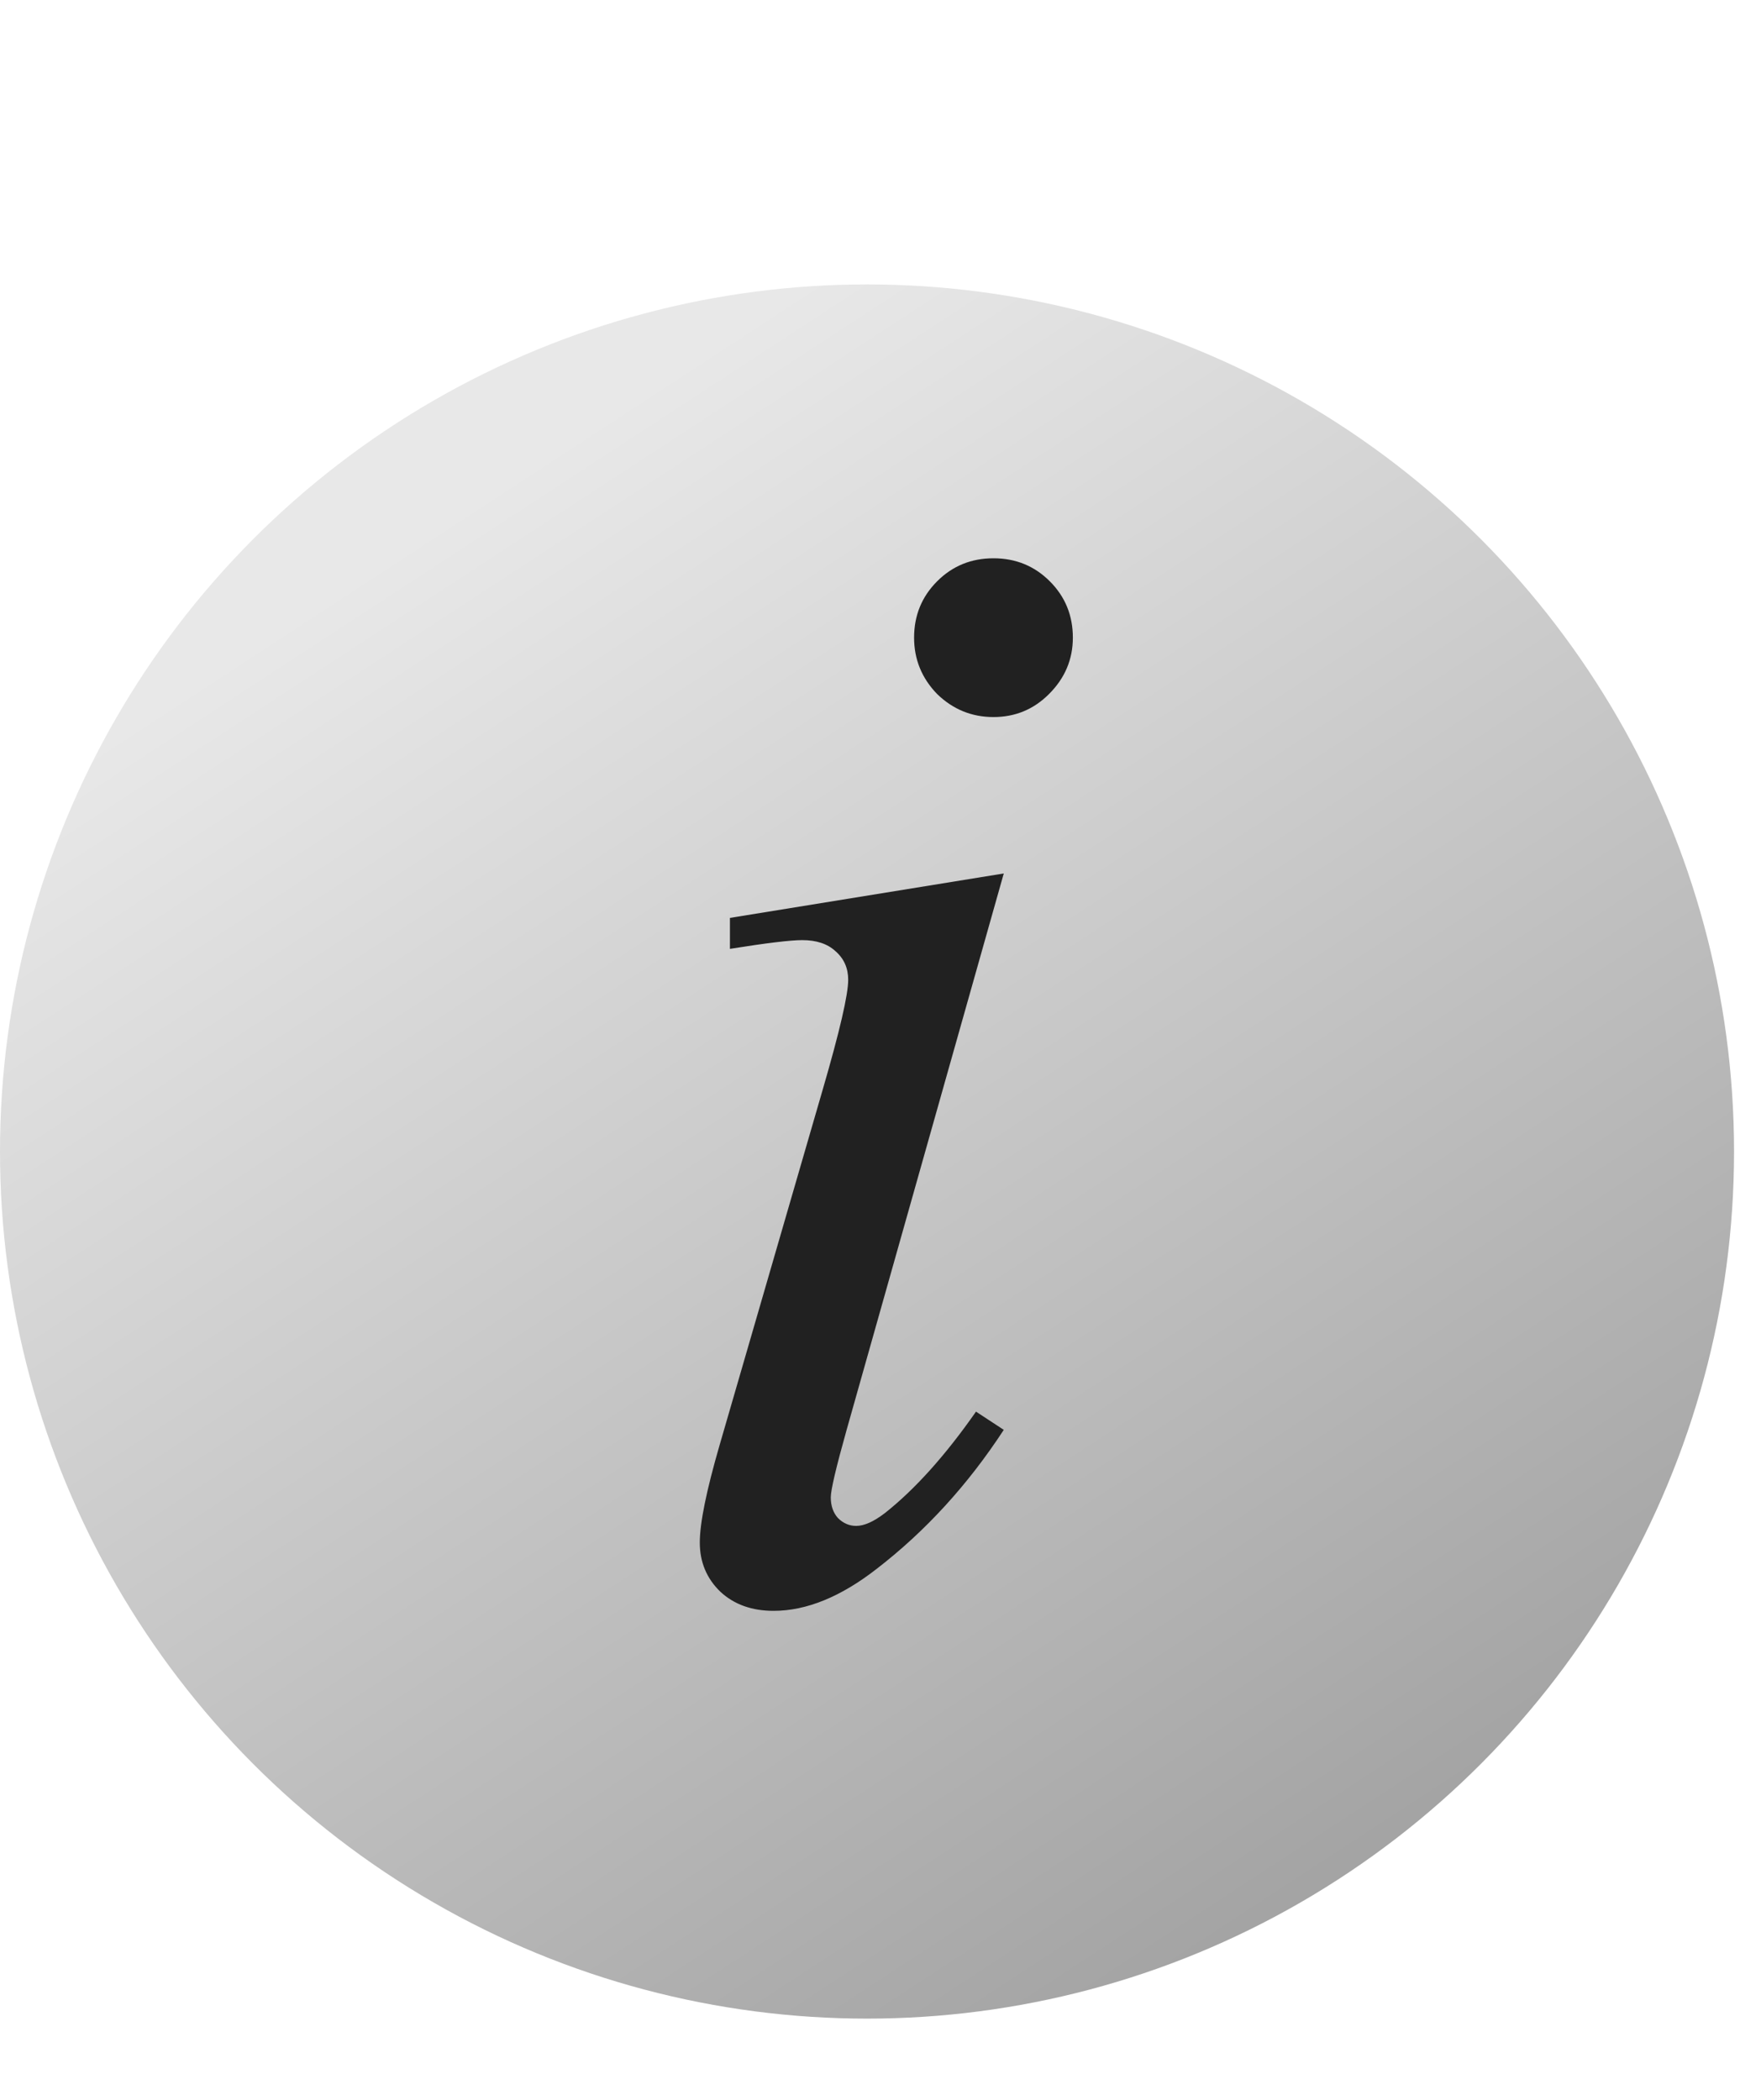
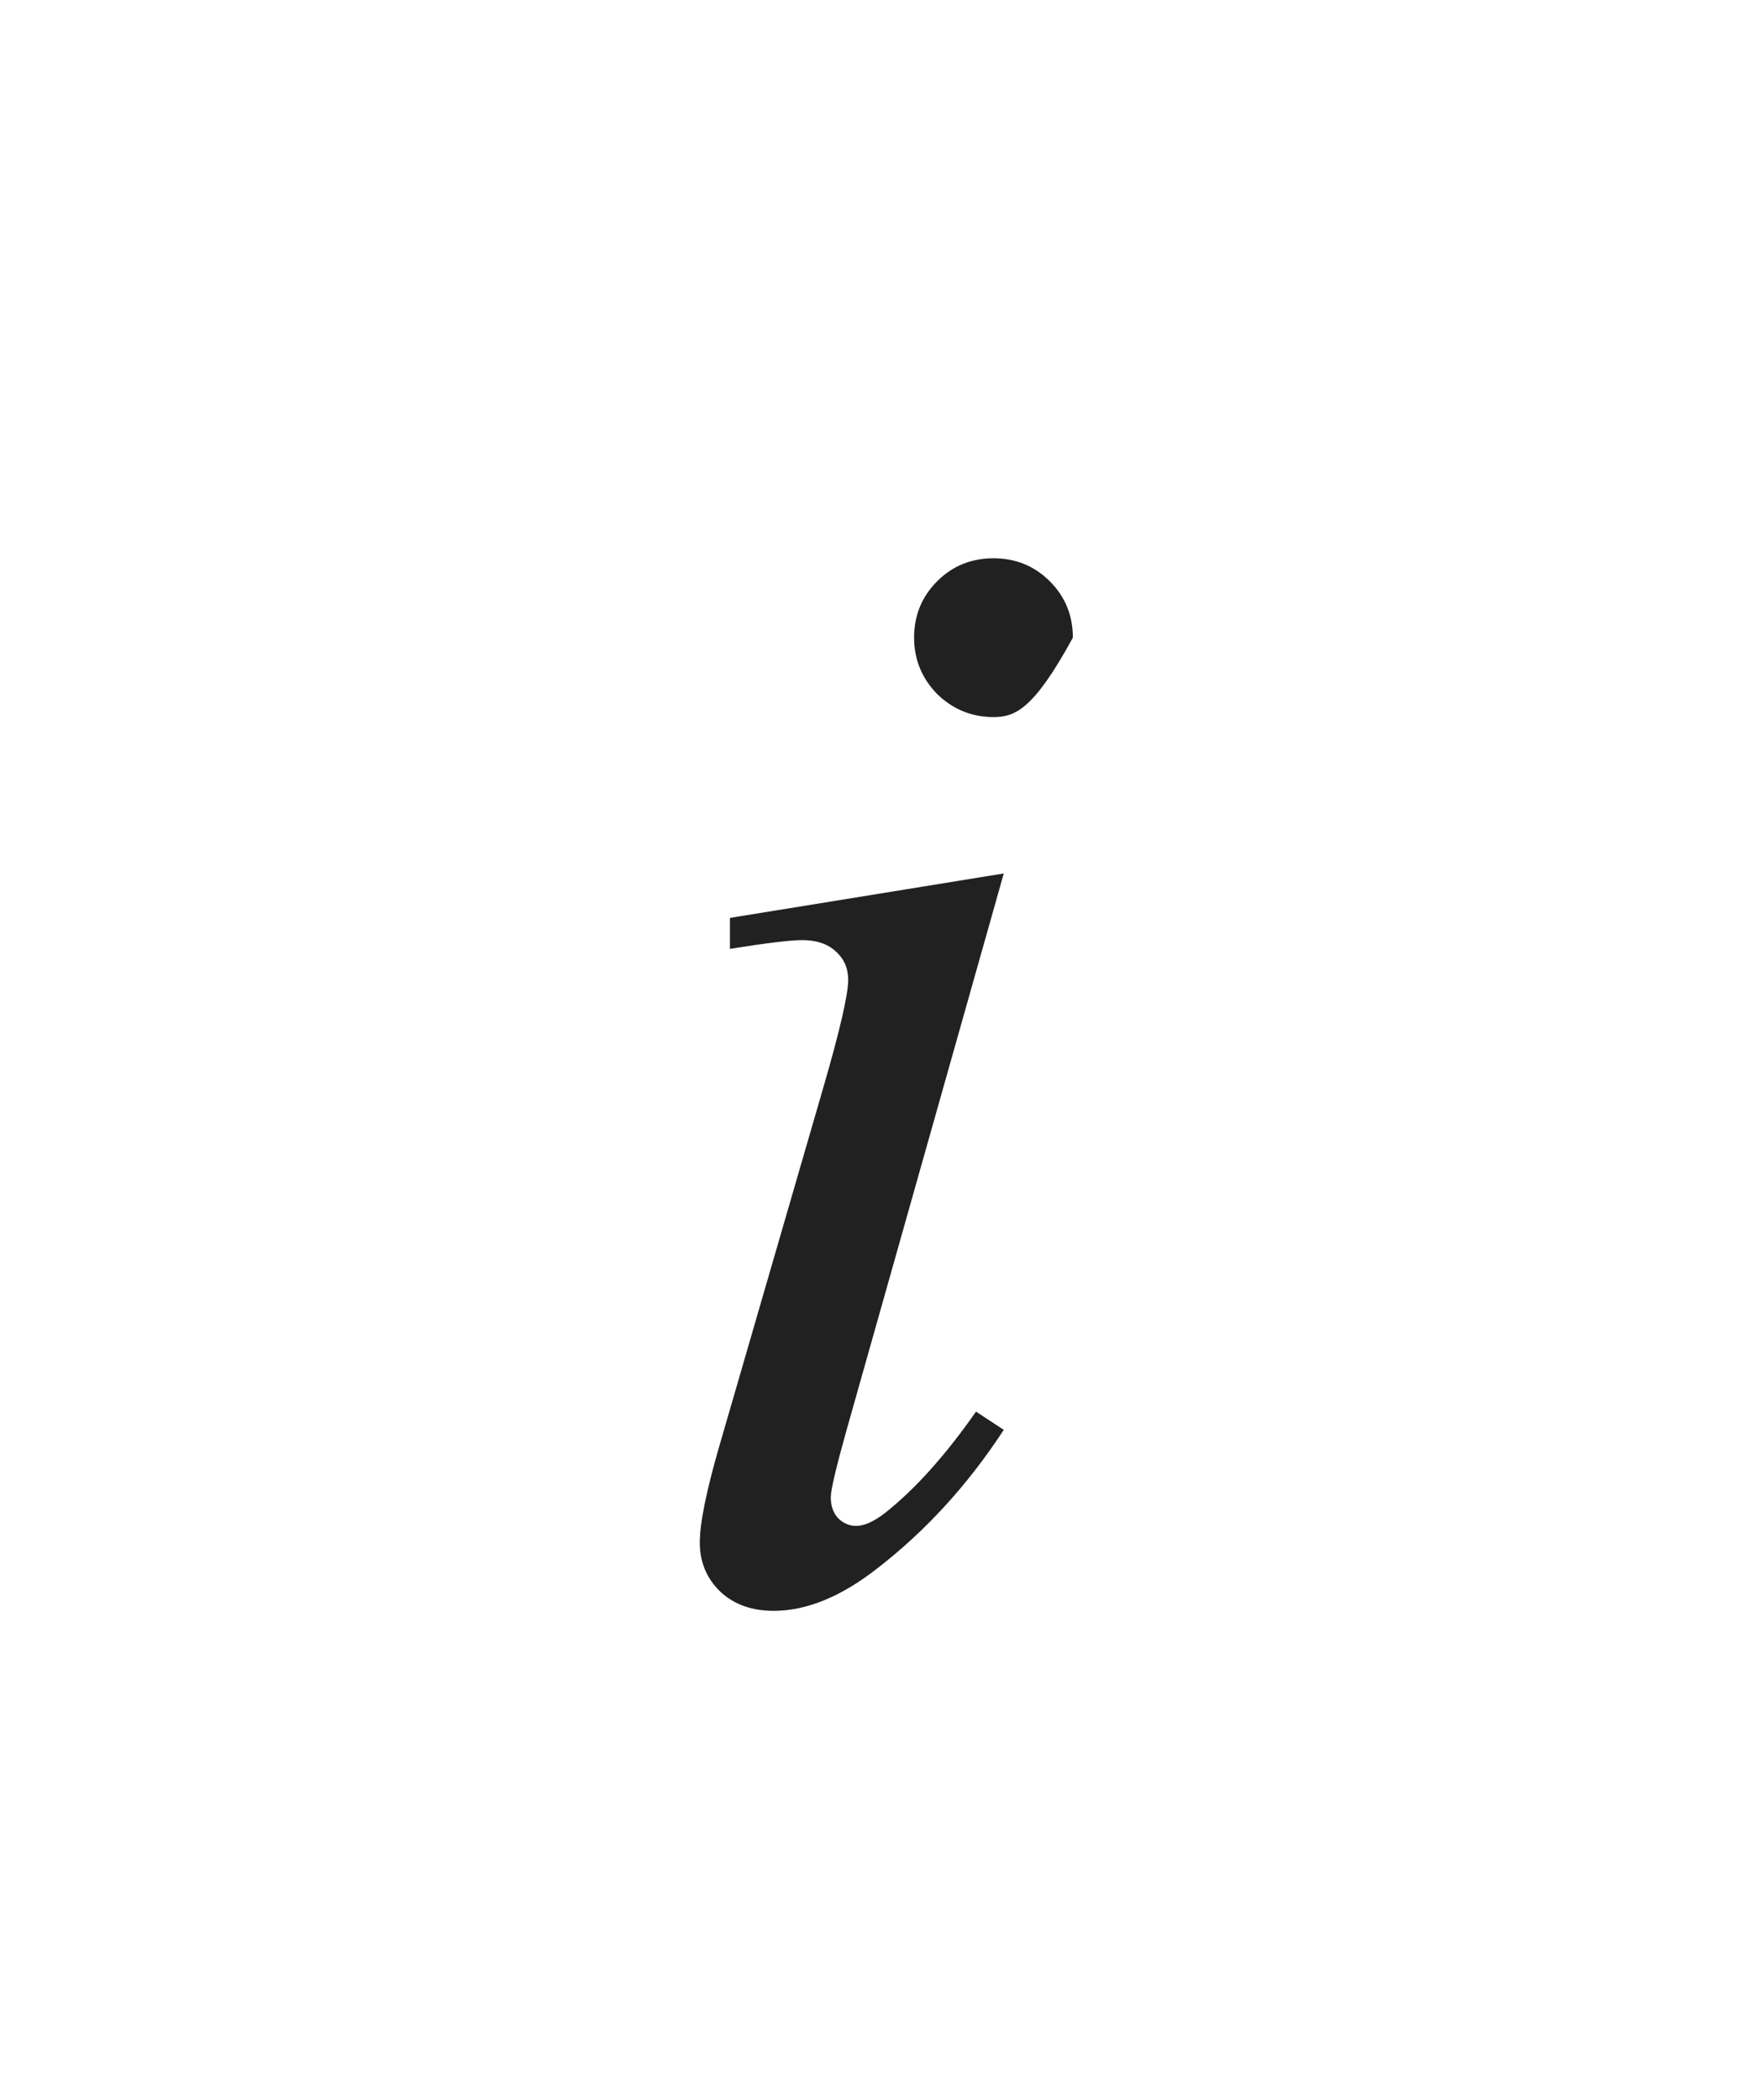
<svg xmlns="http://www.w3.org/2000/svg" width="26" height="31" viewBox="0 0 26 31" fill="none">
-   <circle cx="12.801" cy="17" r="12.801" fill="url(#paint0_linear_1364_1490)" />
-   <path d="M14.668 8.242C14.996 8.242 15.273 8.355 15.5 8.582C15.727 8.809 15.84 9.086 15.84 9.414C15.84 9.734 15.723 10.012 15.488 10.246C15.262 10.473 14.988 10.586 14.668 10.586C14.348 10.586 14.07 10.473 13.836 10.246C13.609 10.012 13.496 9.734 13.496 9.414C13.496 9.086 13.609 8.809 13.836 8.582C14.062 8.355 14.34 8.242 14.668 8.242ZM14.82 12.895L12.5 21.109C12.344 21.664 12.266 21.996 12.266 22.105C12.266 22.23 12.301 22.332 12.371 22.41C12.449 22.488 12.539 22.527 12.641 22.527C12.758 22.527 12.898 22.465 13.062 22.34C13.508 21.988 13.957 21.488 14.41 20.84L14.82 21.109C14.289 21.922 13.664 22.605 12.945 23.16C12.414 23.574 11.906 23.781 11.422 23.781C11.102 23.781 10.84 23.688 10.637 23.5C10.434 23.305 10.332 23.062 10.332 22.773C10.332 22.484 10.43 22.004 10.625 21.332L12.148 16.082C12.398 15.223 12.523 14.684 12.523 14.465C12.523 14.293 12.461 14.152 12.336 14.043C12.219 13.934 12.055 13.879 11.844 13.879C11.672 13.879 11.316 13.922 10.777 14.008V13.551L14.82 12.895Z" fill="#212121" />
+   <path d="M14.668 8.242C14.996 8.242 15.273 8.355 15.5 8.582C15.727 8.809 15.84 9.086 15.84 9.414C15.262 10.473 14.988 10.586 14.668 10.586C14.348 10.586 14.07 10.473 13.836 10.246C13.609 10.012 13.496 9.734 13.496 9.414C13.496 9.086 13.609 8.809 13.836 8.582C14.062 8.355 14.34 8.242 14.668 8.242ZM14.82 12.895L12.5 21.109C12.344 21.664 12.266 21.996 12.266 22.105C12.266 22.23 12.301 22.332 12.371 22.41C12.449 22.488 12.539 22.527 12.641 22.527C12.758 22.527 12.898 22.465 13.062 22.34C13.508 21.988 13.957 21.488 14.41 20.84L14.82 21.109C14.289 21.922 13.664 22.605 12.945 23.16C12.414 23.574 11.906 23.781 11.422 23.781C11.102 23.781 10.84 23.688 10.637 23.5C10.434 23.305 10.332 23.062 10.332 22.773C10.332 22.484 10.43 22.004 10.625 21.332L12.148 16.082C12.398 15.223 12.523 14.684 12.523 14.465C12.523 14.293 12.461 14.152 12.336 14.043C12.219 13.934 12.055 13.879 11.844 13.879C11.672 13.879 11.316 13.922 10.777 14.008V13.551L14.82 12.895Z" fill="#212121" />
  <defs>
    <linearGradient id="paint0_linear_1364_1490" x1="5.495" y1="8.329" x2="19.511" y2="29.801" gradientUnits="userSpaceOnUse">
      <stop stop-color="#E8E8E8" />
      <stop offset="1" stop-color="#9F9F9F" />
    </linearGradient>
  </defs>
</svg>